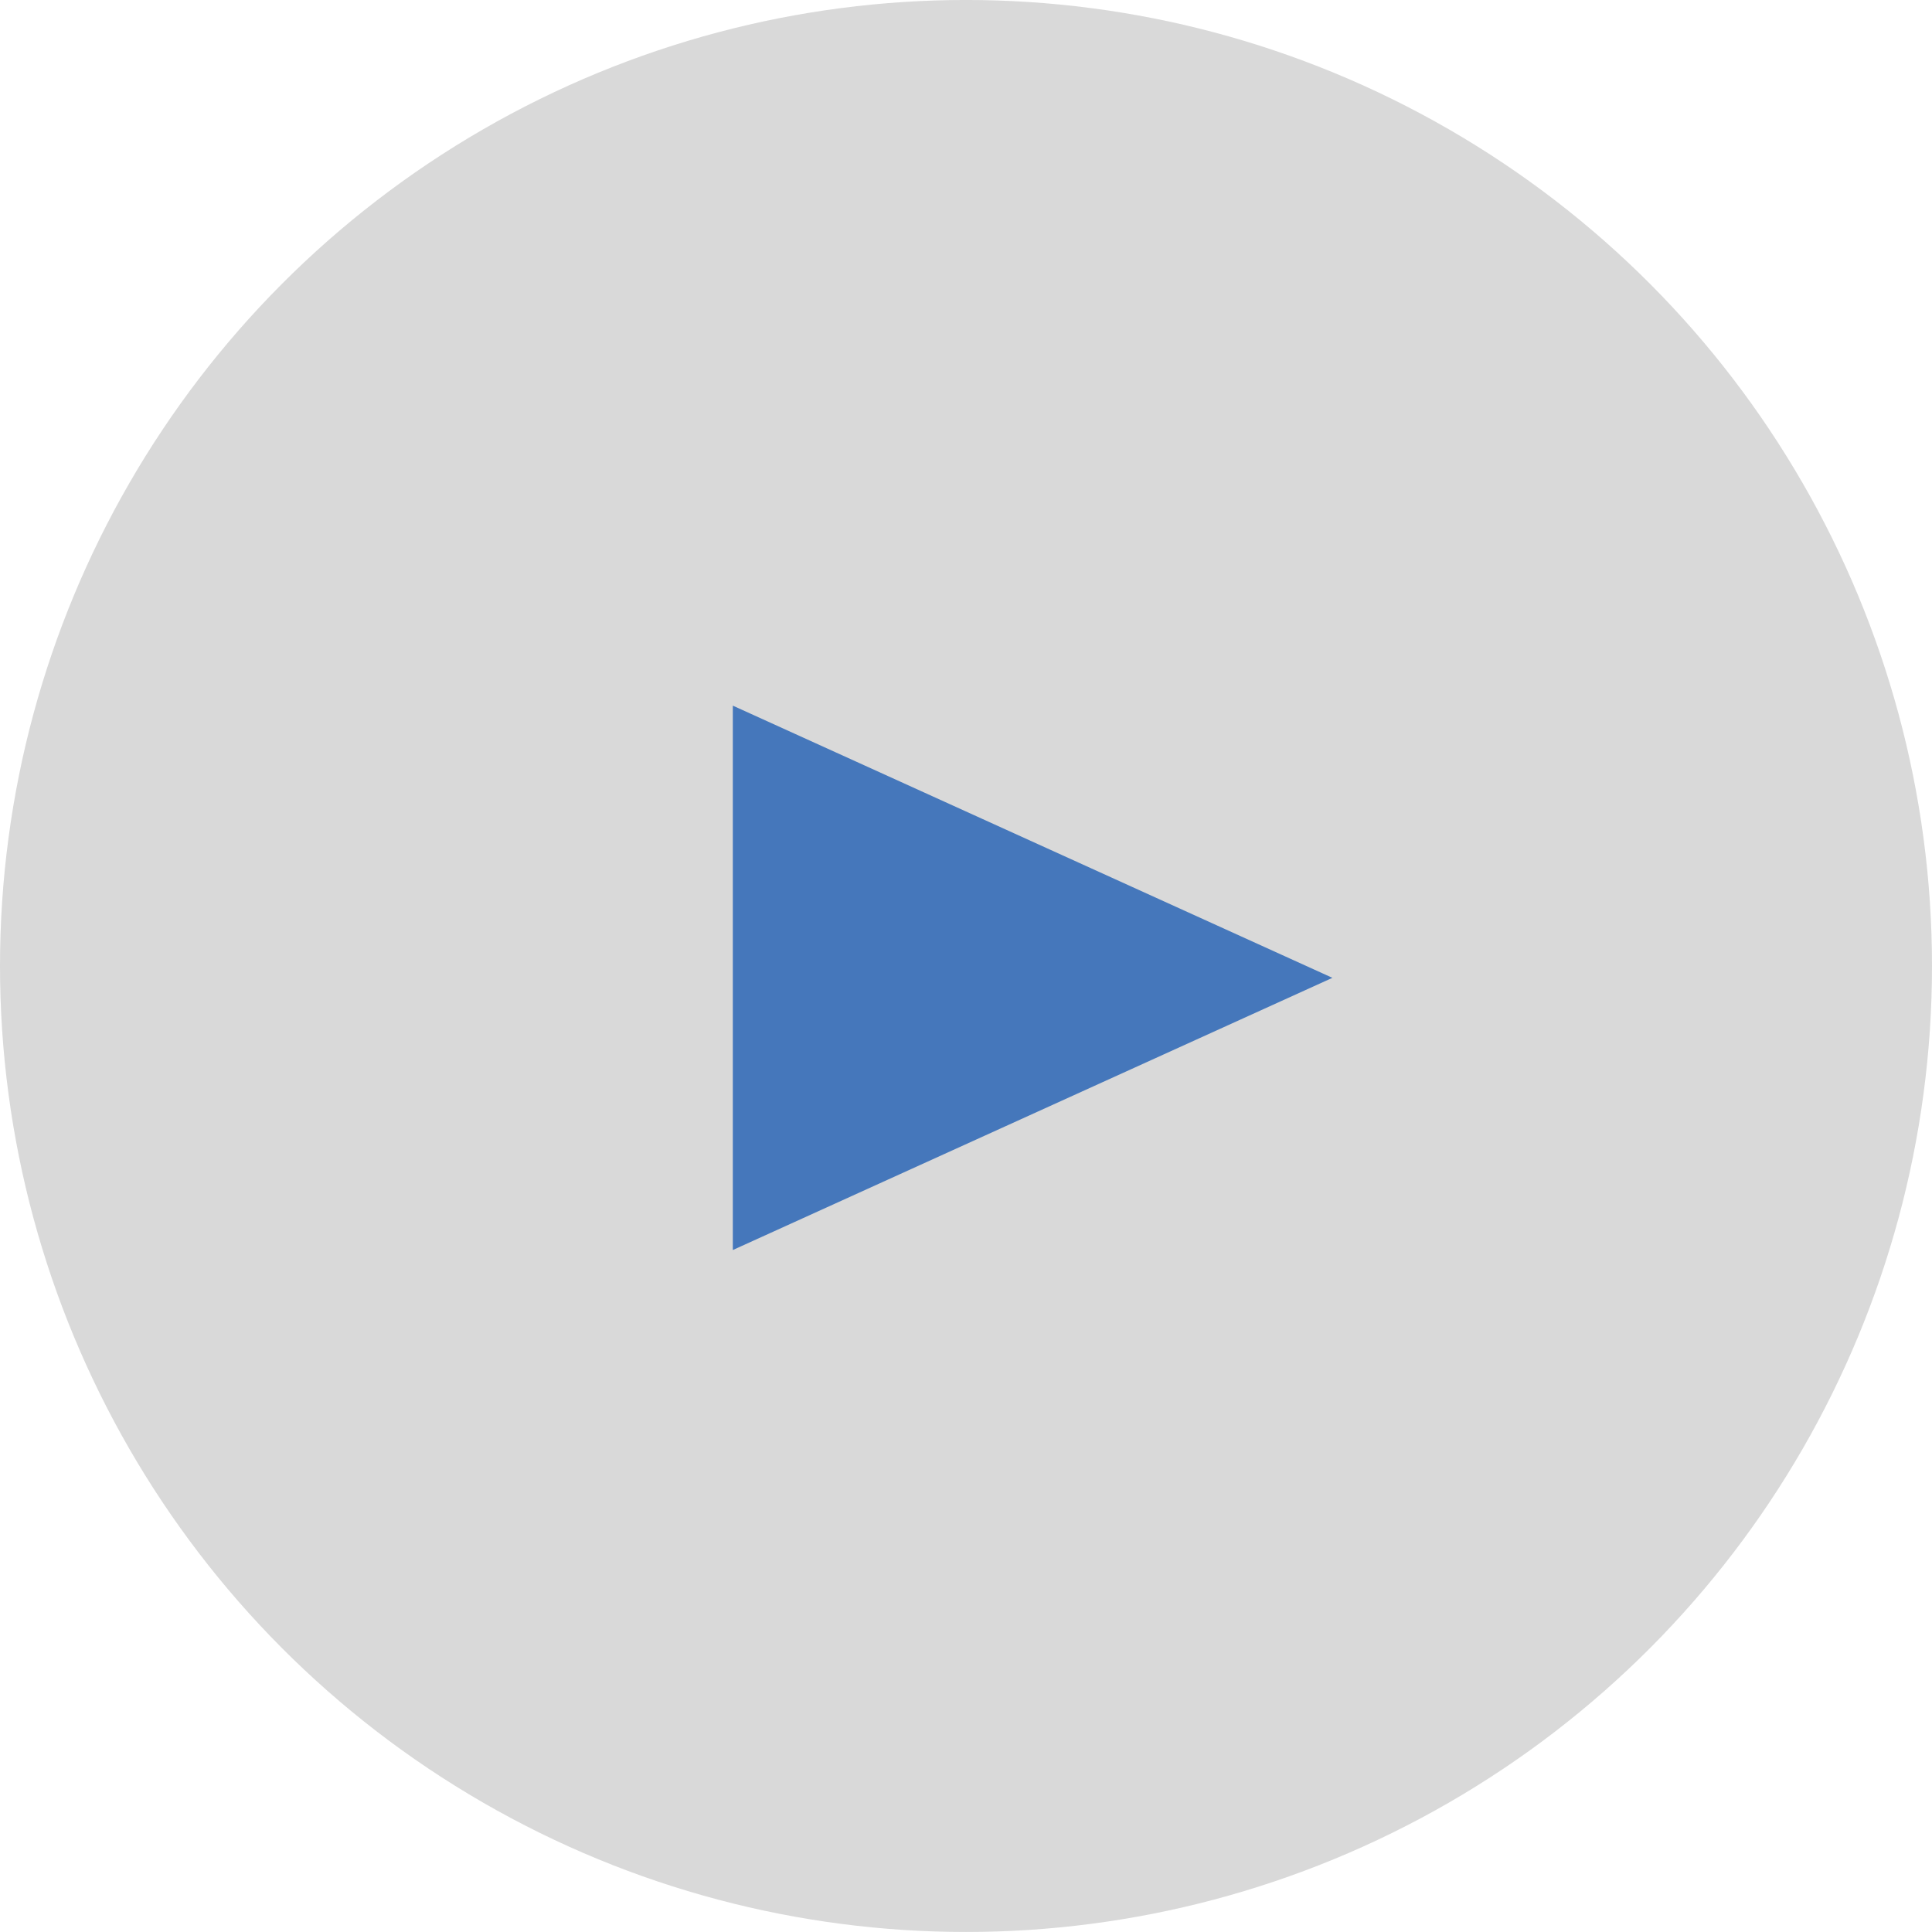
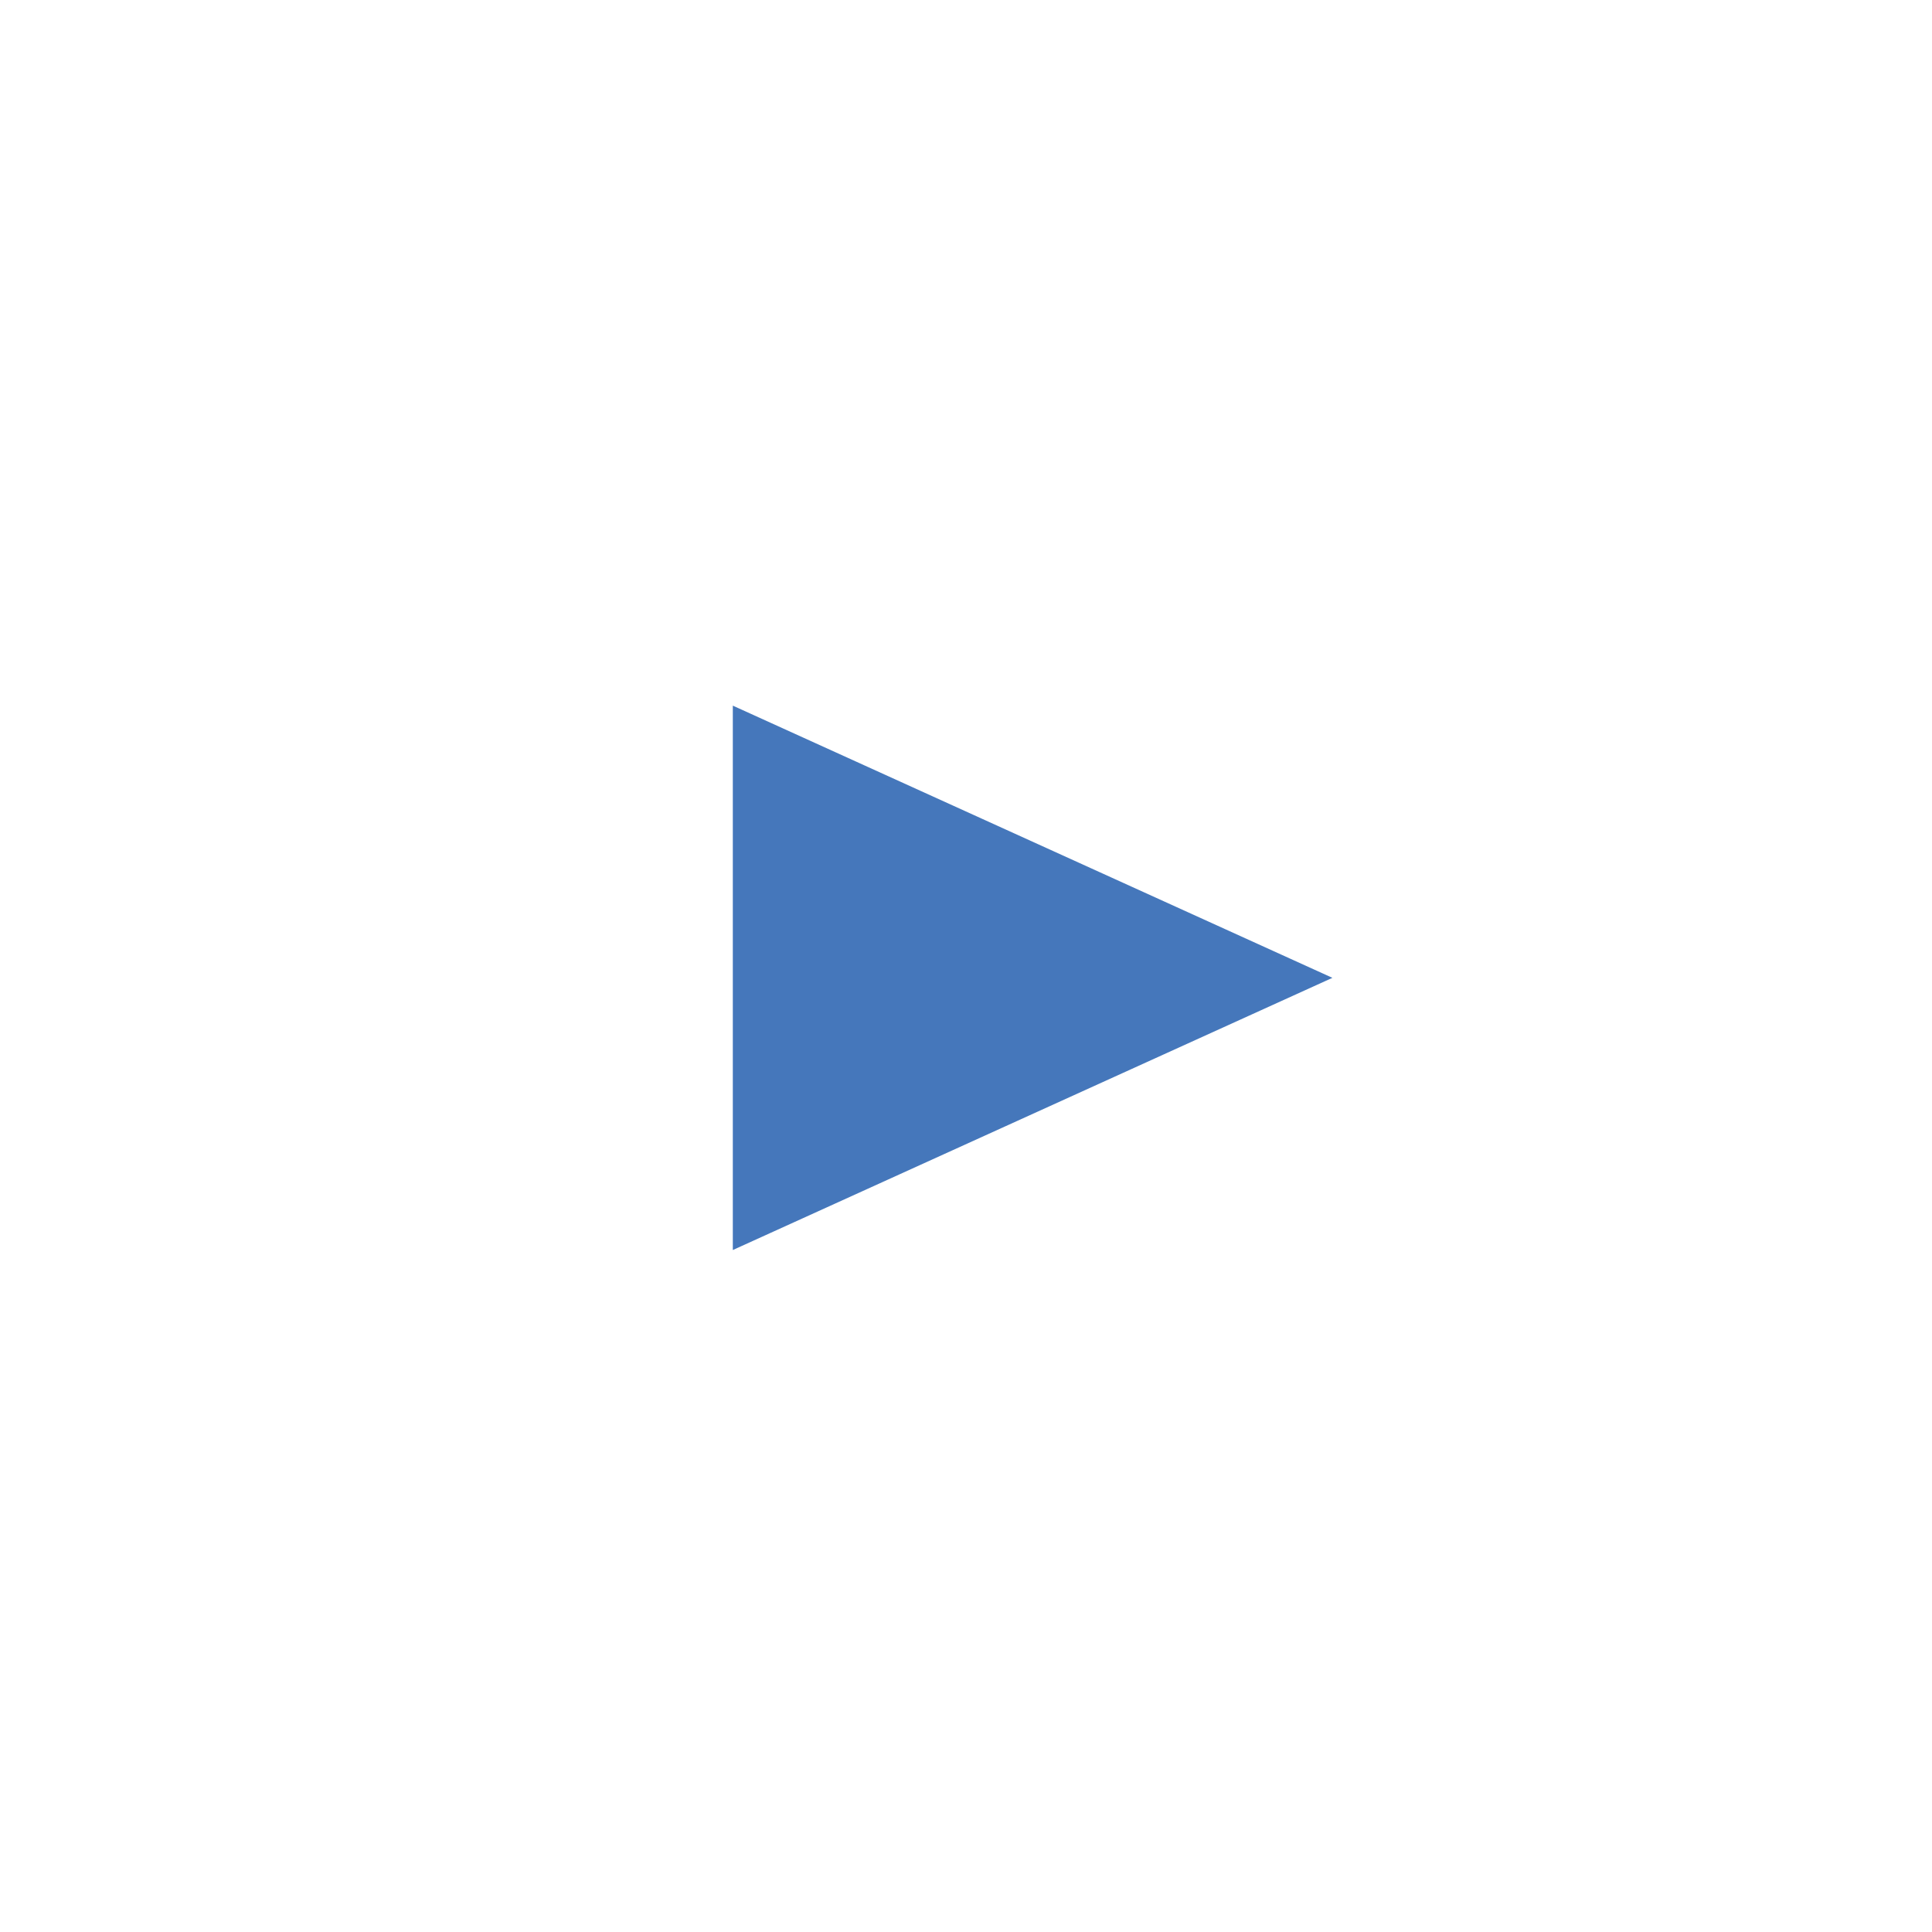
<svg xmlns="http://www.w3.org/2000/svg" width="89" height="89" viewBox="0 0 89 89" fill="none">
-   <circle cx="44.5" cy="44.499" r="44.5" fill="#D9D9D9" />
  <path d="M33.758 32.506V57.584L61.379 45.045L33.758 32.506Z" fill="#4577BB" />
</svg>